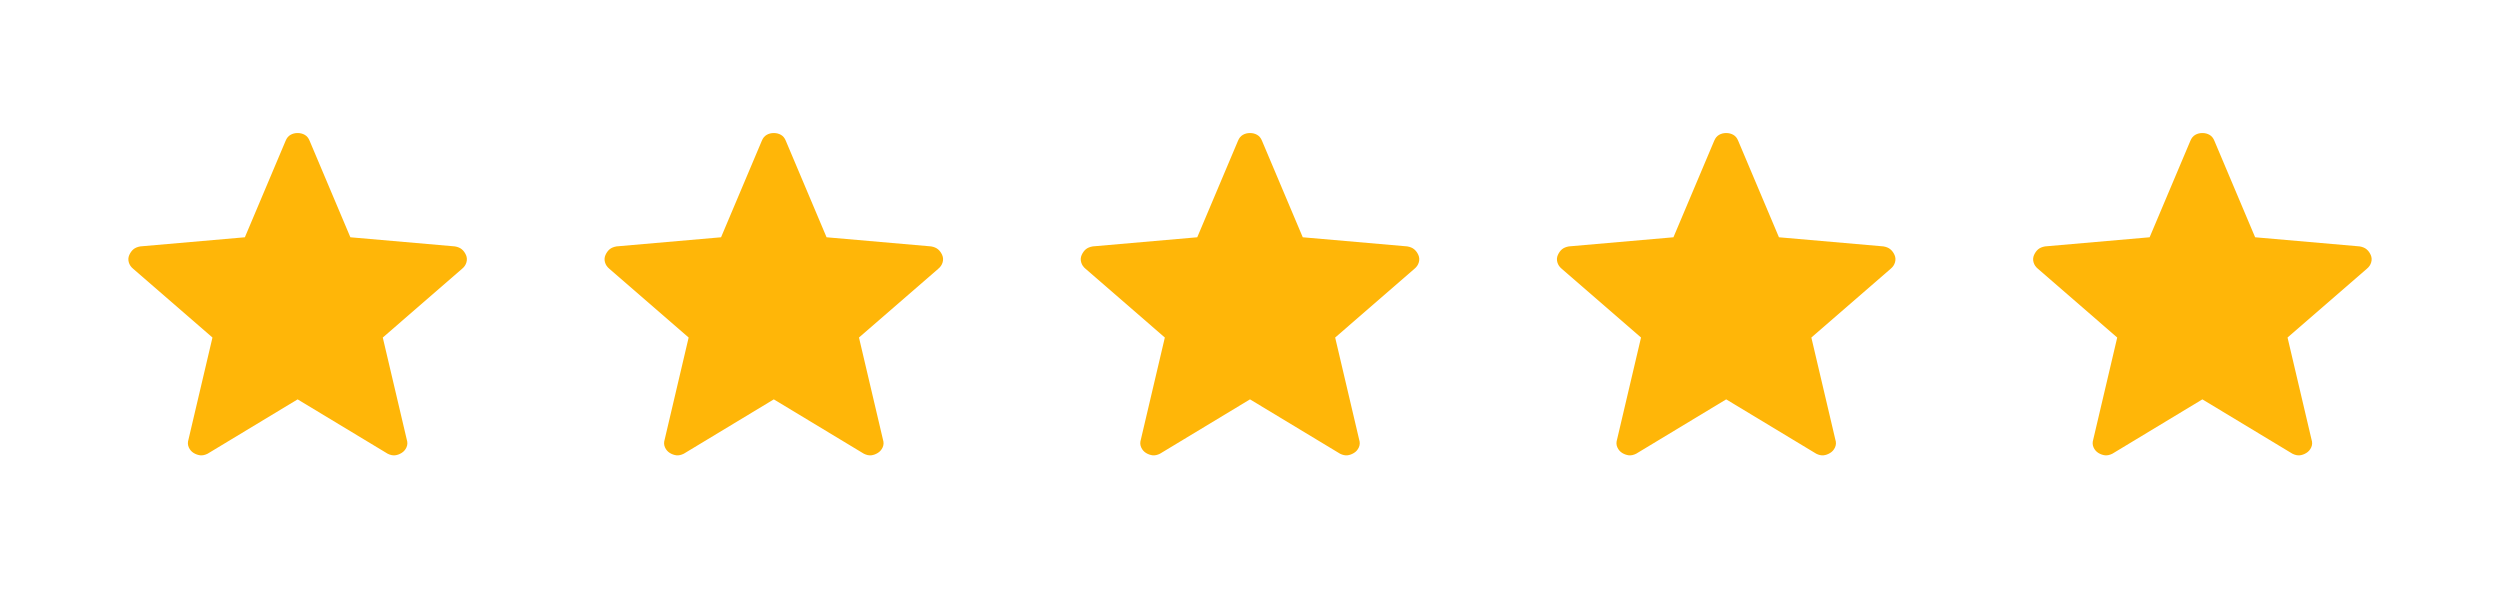
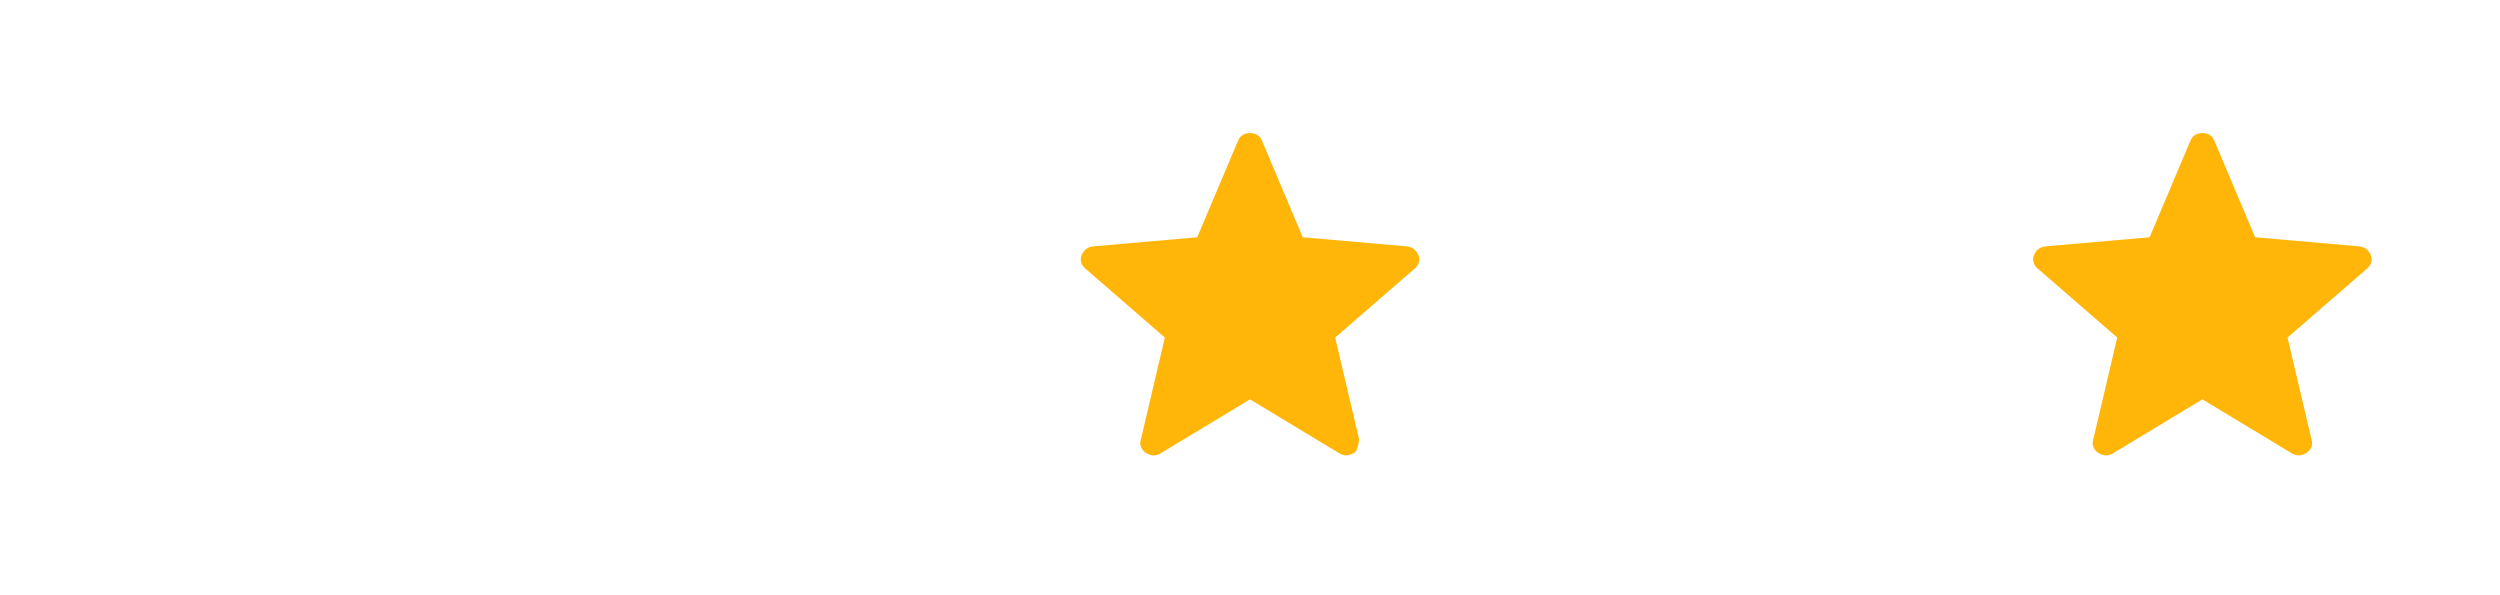
<svg xmlns="http://www.w3.org/2000/svg" width="168" height="40" viewBox="0 0 168 40" fill="none">
-   <path d="M20 26.837L13.95 30.49C13.772 30.578 13.607 30.613 13.455 30.597C13.304 30.579 13.157 30.527 13.013 30.44C12.869 30.351 12.76 30.226 12.687 30.063C12.613 29.901 12.607 29.724 12.667 29.532L14.277 22.682L8.952 18.065C8.802 17.943 8.703 17.797 8.655 17.627C8.607 17.457 8.618 17.294 8.687 17.138C8.756 16.983 8.847 16.855 8.962 16.755C9.077 16.658 9.233 16.593 9.428 16.558L16.455 15.945L19.195 9.458C19.27 9.275 19.379 9.143 19.522 9.062C19.664 8.98 19.823 8.94 20 8.94C20.177 8.94 20.337 8.98 20.48 9.062C20.623 9.143 20.732 9.275 20.805 9.458L23.545 15.945L30.57 16.558C30.767 16.592 30.923 16.658 31.038 16.757C31.154 16.854 31.246 16.982 31.315 17.138C31.383 17.294 31.393 17.457 31.345 17.627C31.297 17.797 31.198 17.943 31.048 18.065L25.723 22.682L27.333 29.532C27.395 29.722 27.389 29.898 27.315 30.062C27.241 30.225 27.131 30.351 26.987 30.438C26.844 30.527 26.697 30.58 26.545 30.597C26.394 30.613 26.229 30.578 26.052 30.49L20 26.837Z" fill="#FFB608" />
-   <path d="M52 26.837L45.95 30.49C45.772 30.578 45.607 30.613 45.455 30.597C45.304 30.579 45.157 30.527 45.013 30.44C44.869 30.351 44.76 30.226 44.687 30.063C44.613 29.901 44.607 29.724 44.667 29.532L46.277 22.682L40.952 18.065C40.802 17.943 40.703 17.797 40.655 17.627C40.607 17.457 40.618 17.294 40.687 17.138C40.755 16.983 40.847 16.855 40.962 16.755C41.077 16.658 41.233 16.593 41.428 16.558L48.455 15.945L51.195 9.458C51.27 9.275 51.379 9.143 51.522 9.062C51.664 8.98 51.823 8.94 52 8.94C52.177 8.94 52.337 8.98 52.48 9.062C52.623 9.143 52.732 9.275 52.805 9.458L55.545 15.945L62.57 16.558C62.767 16.592 62.923 16.658 63.038 16.757C63.154 16.854 63.246 16.982 63.315 17.138C63.383 17.294 63.393 17.457 63.345 17.627C63.297 17.797 63.198 17.943 63.048 18.065L57.723 22.682L59.333 29.532C59.395 29.722 59.389 29.898 59.315 30.062C59.24 30.225 59.131 30.351 58.987 30.438C58.844 30.527 58.697 30.58 58.545 30.597C58.394 30.613 58.229 30.578 58.052 30.49L52 26.837Z" fill="#FFB608" />
-   <path d="M84 26.837L77.95 30.49C77.772 30.578 77.607 30.613 77.455 30.597C77.304 30.579 77.157 30.527 77.013 30.44C76.869 30.351 76.76 30.226 76.687 30.063C76.613 29.901 76.607 29.724 76.667 29.532L78.277 22.682L72.952 18.065C72.802 17.943 72.703 17.797 72.655 17.627C72.607 17.457 72.618 17.294 72.687 17.138C72.755 16.983 72.847 16.855 72.962 16.755C73.077 16.658 73.233 16.593 73.428 16.558L80.455 15.945L83.195 9.458C83.27 9.275 83.379 9.143 83.522 9.062C83.664 8.98 83.823 8.94 84 8.94C84.177 8.94 84.337 8.98 84.48 9.062C84.623 9.143 84.732 9.275 84.805 9.458L87.545 15.945L94.57 16.558C94.767 16.592 94.923 16.658 95.038 16.757C95.154 16.854 95.246 16.982 95.315 17.138C95.383 17.294 95.393 17.457 95.345 17.627C95.297 17.797 95.198 17.943 95.048 18.065L89.723 22.682L91.333 29.532C91.395 29.722 91.389 29.898 91.315 30.062C91.24 30.225 91.131 30.351 90.987 30.438C90.844 30.527 90.697 30.58 90.545 30.597C90.394 30.613 90.229 30.578 90.052 30.49L84 26.837Z" fill="#FFB608" />
-   <path d="M116 26.837L109.95 30.49C109.772 30.578 109.607 30.613 109.455 30.597C109.304 30.579 109.157 30.527 109.013 30.44C108.869 30.351 108.76 30.226 108.687 30.063C108.613 29.901 108.607 29.724 108.667 29.532L110.277 22.682L104.952 18.065C104.802 17.943 104.703 17.797 104.655 17.627C104.607 17.457 104.618 17.294 104.687 17.138C104.756 16.983 104.847 16.855 104.962 16.755C105.077 16.658 105.233 16.593 105.428 16.558L112.455 15.945L115.195 9.458C115.271 9.275 115.379 9.143 115.522 9.062C115.664 8.98 115.823 8.94 116 8.94C116.177 8.94 116.337 8.98 116.48 9.062C116.623 9.143 116.732 9.275 116.805 9.458L119.545 15.945L126.57 16.558C126.767 16.592 126.923 16.658 127.038 16.757C127.154 16.854 127.246 16.982 127.315 17.138C127.383 17.294 127.393 17.457 127.345 17.627C127.297 17.797 127.198 17.943 127.048 18.065L121.723 22.682L123.333 29.532C123.396 29.722 123.389 29.898 123.315 30.062C123.241 30.225 123.131 30.351 122.987 30.438C122.844 30.527 122.697 30.58 122.545 30.597C122.394 30.613 122.229 30.578 122.052 30.49L116 26.837Z" fill="#FFB608" />
+   <path d="M84 26.837L77.95 30.49C77.772 30.578 77.607 30.613 77.455 30.597C77.304 30.579 77.157 30.527 77.013 30.44C76.869 30.351 76.76 30.226 76.687 30.063C76.613 29.901 76.607 29.724 76.667 29.532L78.277 22.682L72.952 18.065C72.802 17.943 72.703 17.797 72.655 17.627C72.607 17.457 72.618 17.294 72.687 17.138C72.755 16.983 72.847 16.855 72.962 16.755C73.077 16.658 73.233 16.593 73.428 16.558L80.455 15.945L83.195 9.458C83.27 9.275 83.379 9.143 83.522 9.062C83.664 8.98 83.823 8.94 84 8.94C84.177 8.94 84.337 8.98 84.48 9.062C84.623 9.143 84.732 9.275 84.805 9.458L87.545 15.945L94.57 16.558C94.767 16.592 94.923 16.658 95.038 16.757C95.154 16.854 95.246 16.982 95.315 17.138C95.383 17.294 95.393 17.457 95.345 17.627C95.297 17.797 95.198 17.943 95.048 18.065L89.723 22.682L91.333 29.532C91.24 30.225 91.131 30.351 90.987 30.438C90.844 30.527 90.697 30.58 90.545 30.597C90.394 30.613 90.229 30.578 90.052 30.49L84 26.837Z" fill="#FFB608" />
  <path d="M148 26.837L141.95 30.49C141.772 30.578 141.607 30.613 141.455 30.597C141.304 30.579 141.157 30.527 141.013 30.44C140.869 30.351 140.76 30.226 140.687 30.063C140.613 29.901 140.607 29.724 140.667 29.532L142.277 22.682L136.952 18.065C136.802 17.943 136.703 17.797 136.655 17.627C136.607 17.457 136.618 17.294 136.687 17.138C136.756 16.983 136.847 16.855 136.962 16.755C137.077 16.658 137.233 16.593 137.428 16.558L144.455 15.945L147.195 9.458C147.271 9.275 147.379 9.143 147.522 9.062C147.664 8.98 147.823 8.94 148 8.94C148.177 8.94 148.337 8.98 148.48 9.062C148.623 9.143 148.732 9.275 148.805 9.458L151.545 15.945L158.57 16.558C158.767 16.592 158.923 16.658 159.038 16.757C159.154 16.854 159.246 16.982 159.315 17.138C159.383 17.294 159.393 17.457 159.345 17.627C159.297 17.797 159.198 17.943 159.048 18.065L153.723 22.682L155.333 29.532C155.396 29.722 155.389 29.898 155.315 30.062C155.241 30.225 155.131 30.351 154.987 30.438C154.844 30.527 154.697 30.58 154.545 30.597C154.394 30.613 154.229 30.578 154.052 30.49L148 26.837Z" fill="#FFB608" />
</svg>